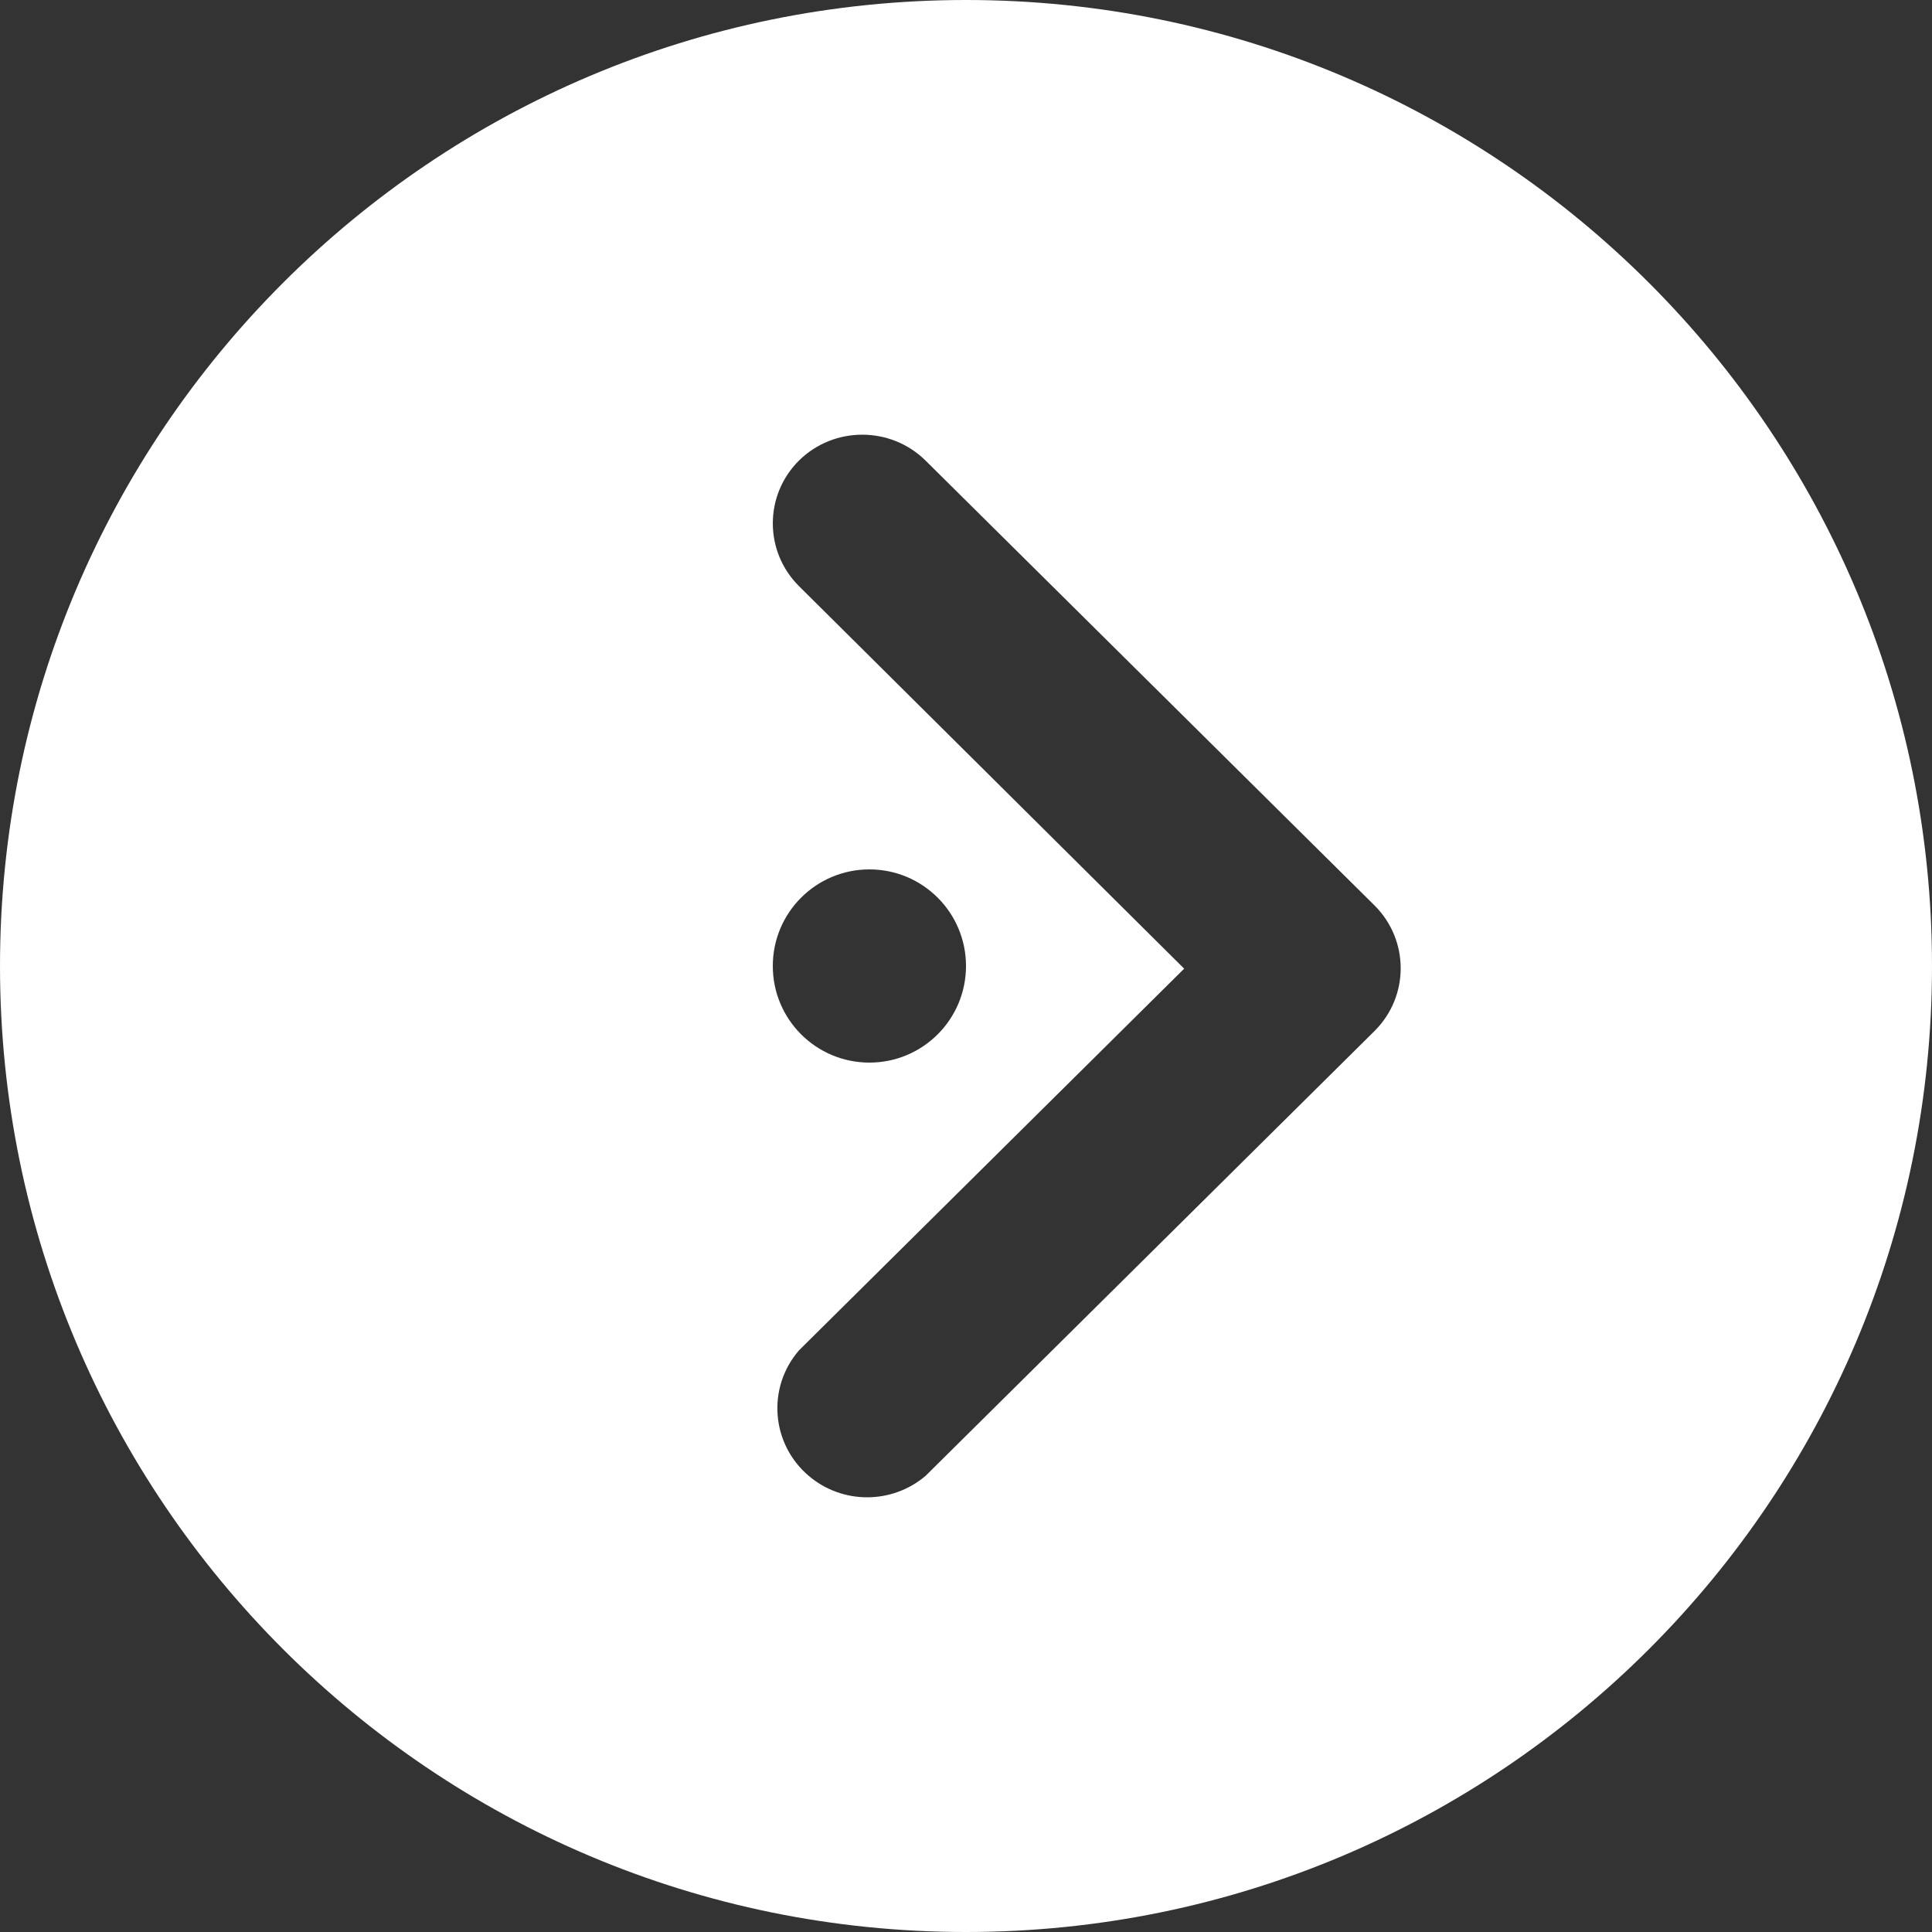
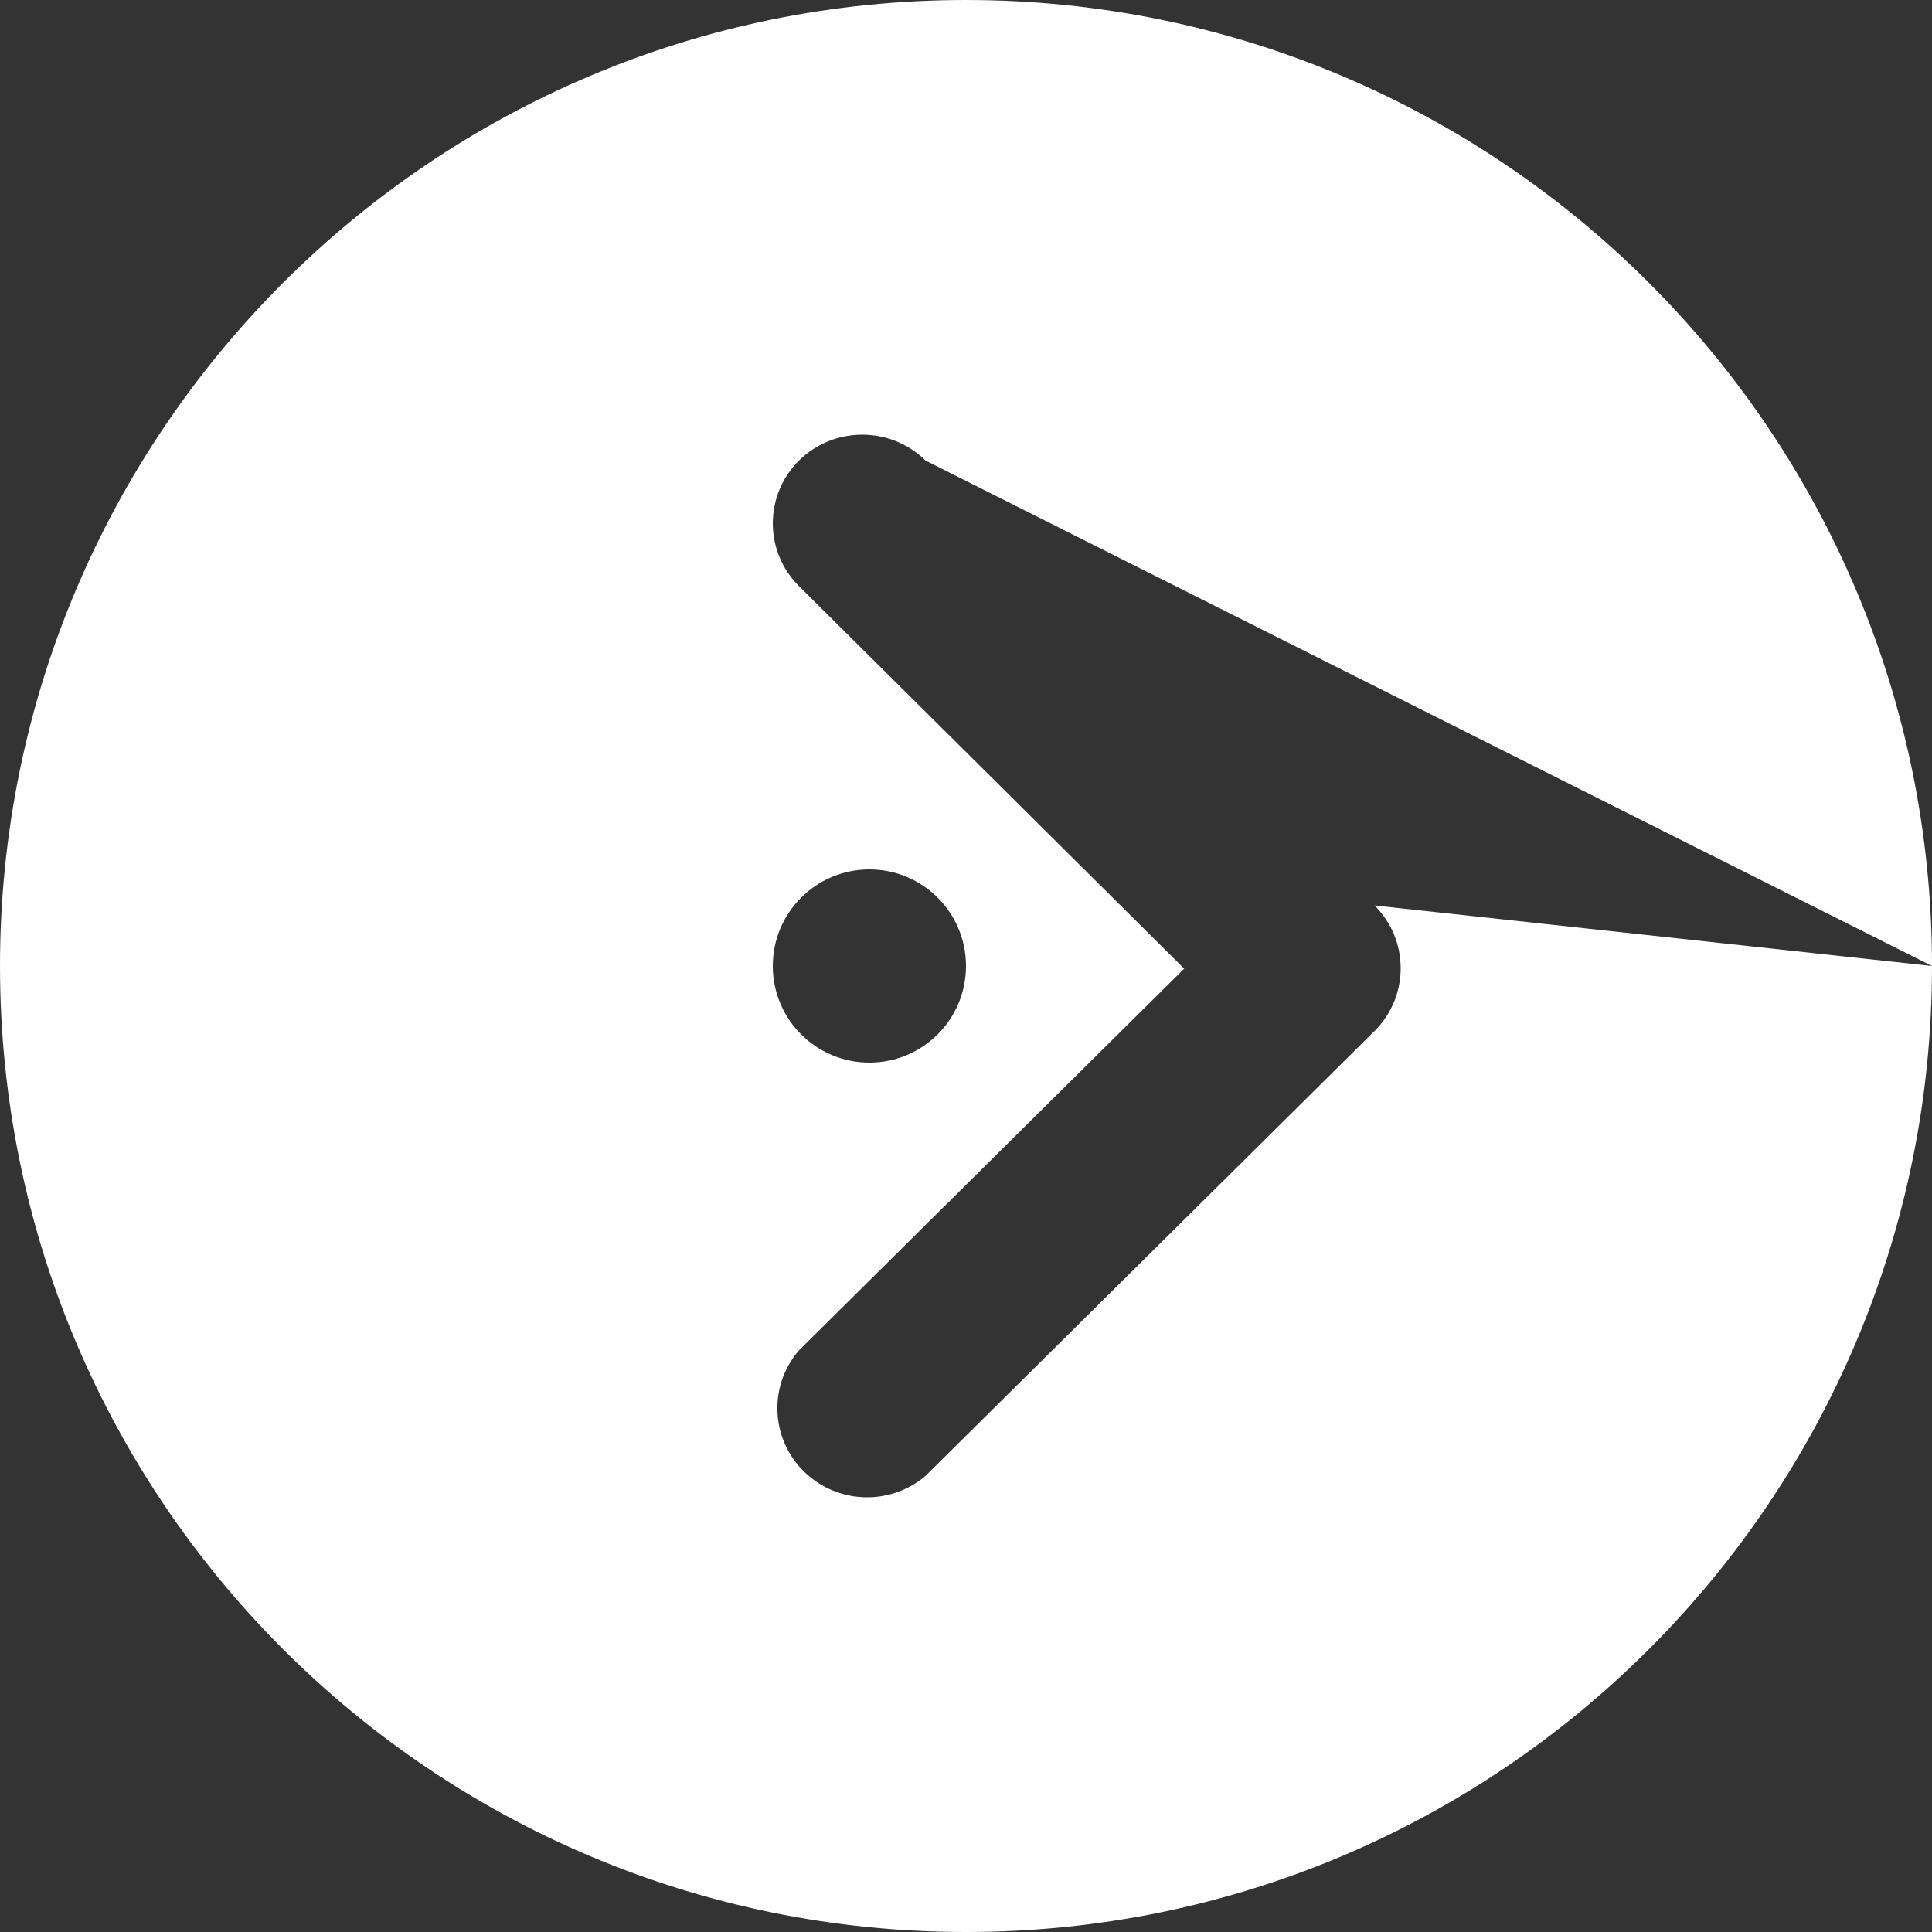
<svg xmlns="http://www.w3.org/2000/svg" width="40" height="40" viewBox="0 0 40 40" fill="none">
  <rect x="0" y="0" width="40" height="40" fill="#333333" stroke="none" />
-   <path fill-rule="evenodd" clip-rule="evenodd" d="M40 20C40 31.046 31.046 40 20 40C8.954 40 0 31.046 0 20C0 8.954 8.954 0 20 0C31.046 0 40 8.954 40 20ZM19.163 9.536L28.459 18.747C29.18 19.466 29.18 20.627 28.459 21.345L19.163 30.556C18.467 31.148 17.439 31.148 16.744 30.556C15.965 29.895 15.874 28.731 16.541 27.959L24.517 20.055L16.541 12.134C15.82 11.415 15.82 10.255 16.541 9.536C17.266 8.821 18.438 8.821 19.163 9.536ZM18 22C16.895 22 16 21.105 16 20C16 18.895 16.895 18 18 18C19.105 18 20 18.895 20 20C20 21.105 19.105 22 18 22Z" fill="white" />
+   <path fill-rule="evenodd" clip-rule="evenodd" d="M40 20C40 31.046 31.046 40 20 40C8.954 40 0 31.046 0 20C0 8.954 8.954 0 20 0C31.046 0 40 8.954 40 20ZL28.459 18.747C29.18 19.466 29.18 20.627 28.459 21.345L19.163 30.556C18.467 31.148 17.439 31.148 16.744 30.556C15.965 29.895 15.874 28.731 16.541 27.959L24.517 20.055L16.541 12.134C15.82 11.415 15.82 10.255 16.541 9.536C17.266 8.821 18.438 8.821 19.163 9.536ZM18 22C16.895 22 16 21.105 16 20C16 18.895 16.895 18 18 18C19.105 18 20 18.895 20 20C20 21.105 19.105 22 18 22Z" fill="white" />
</svg>